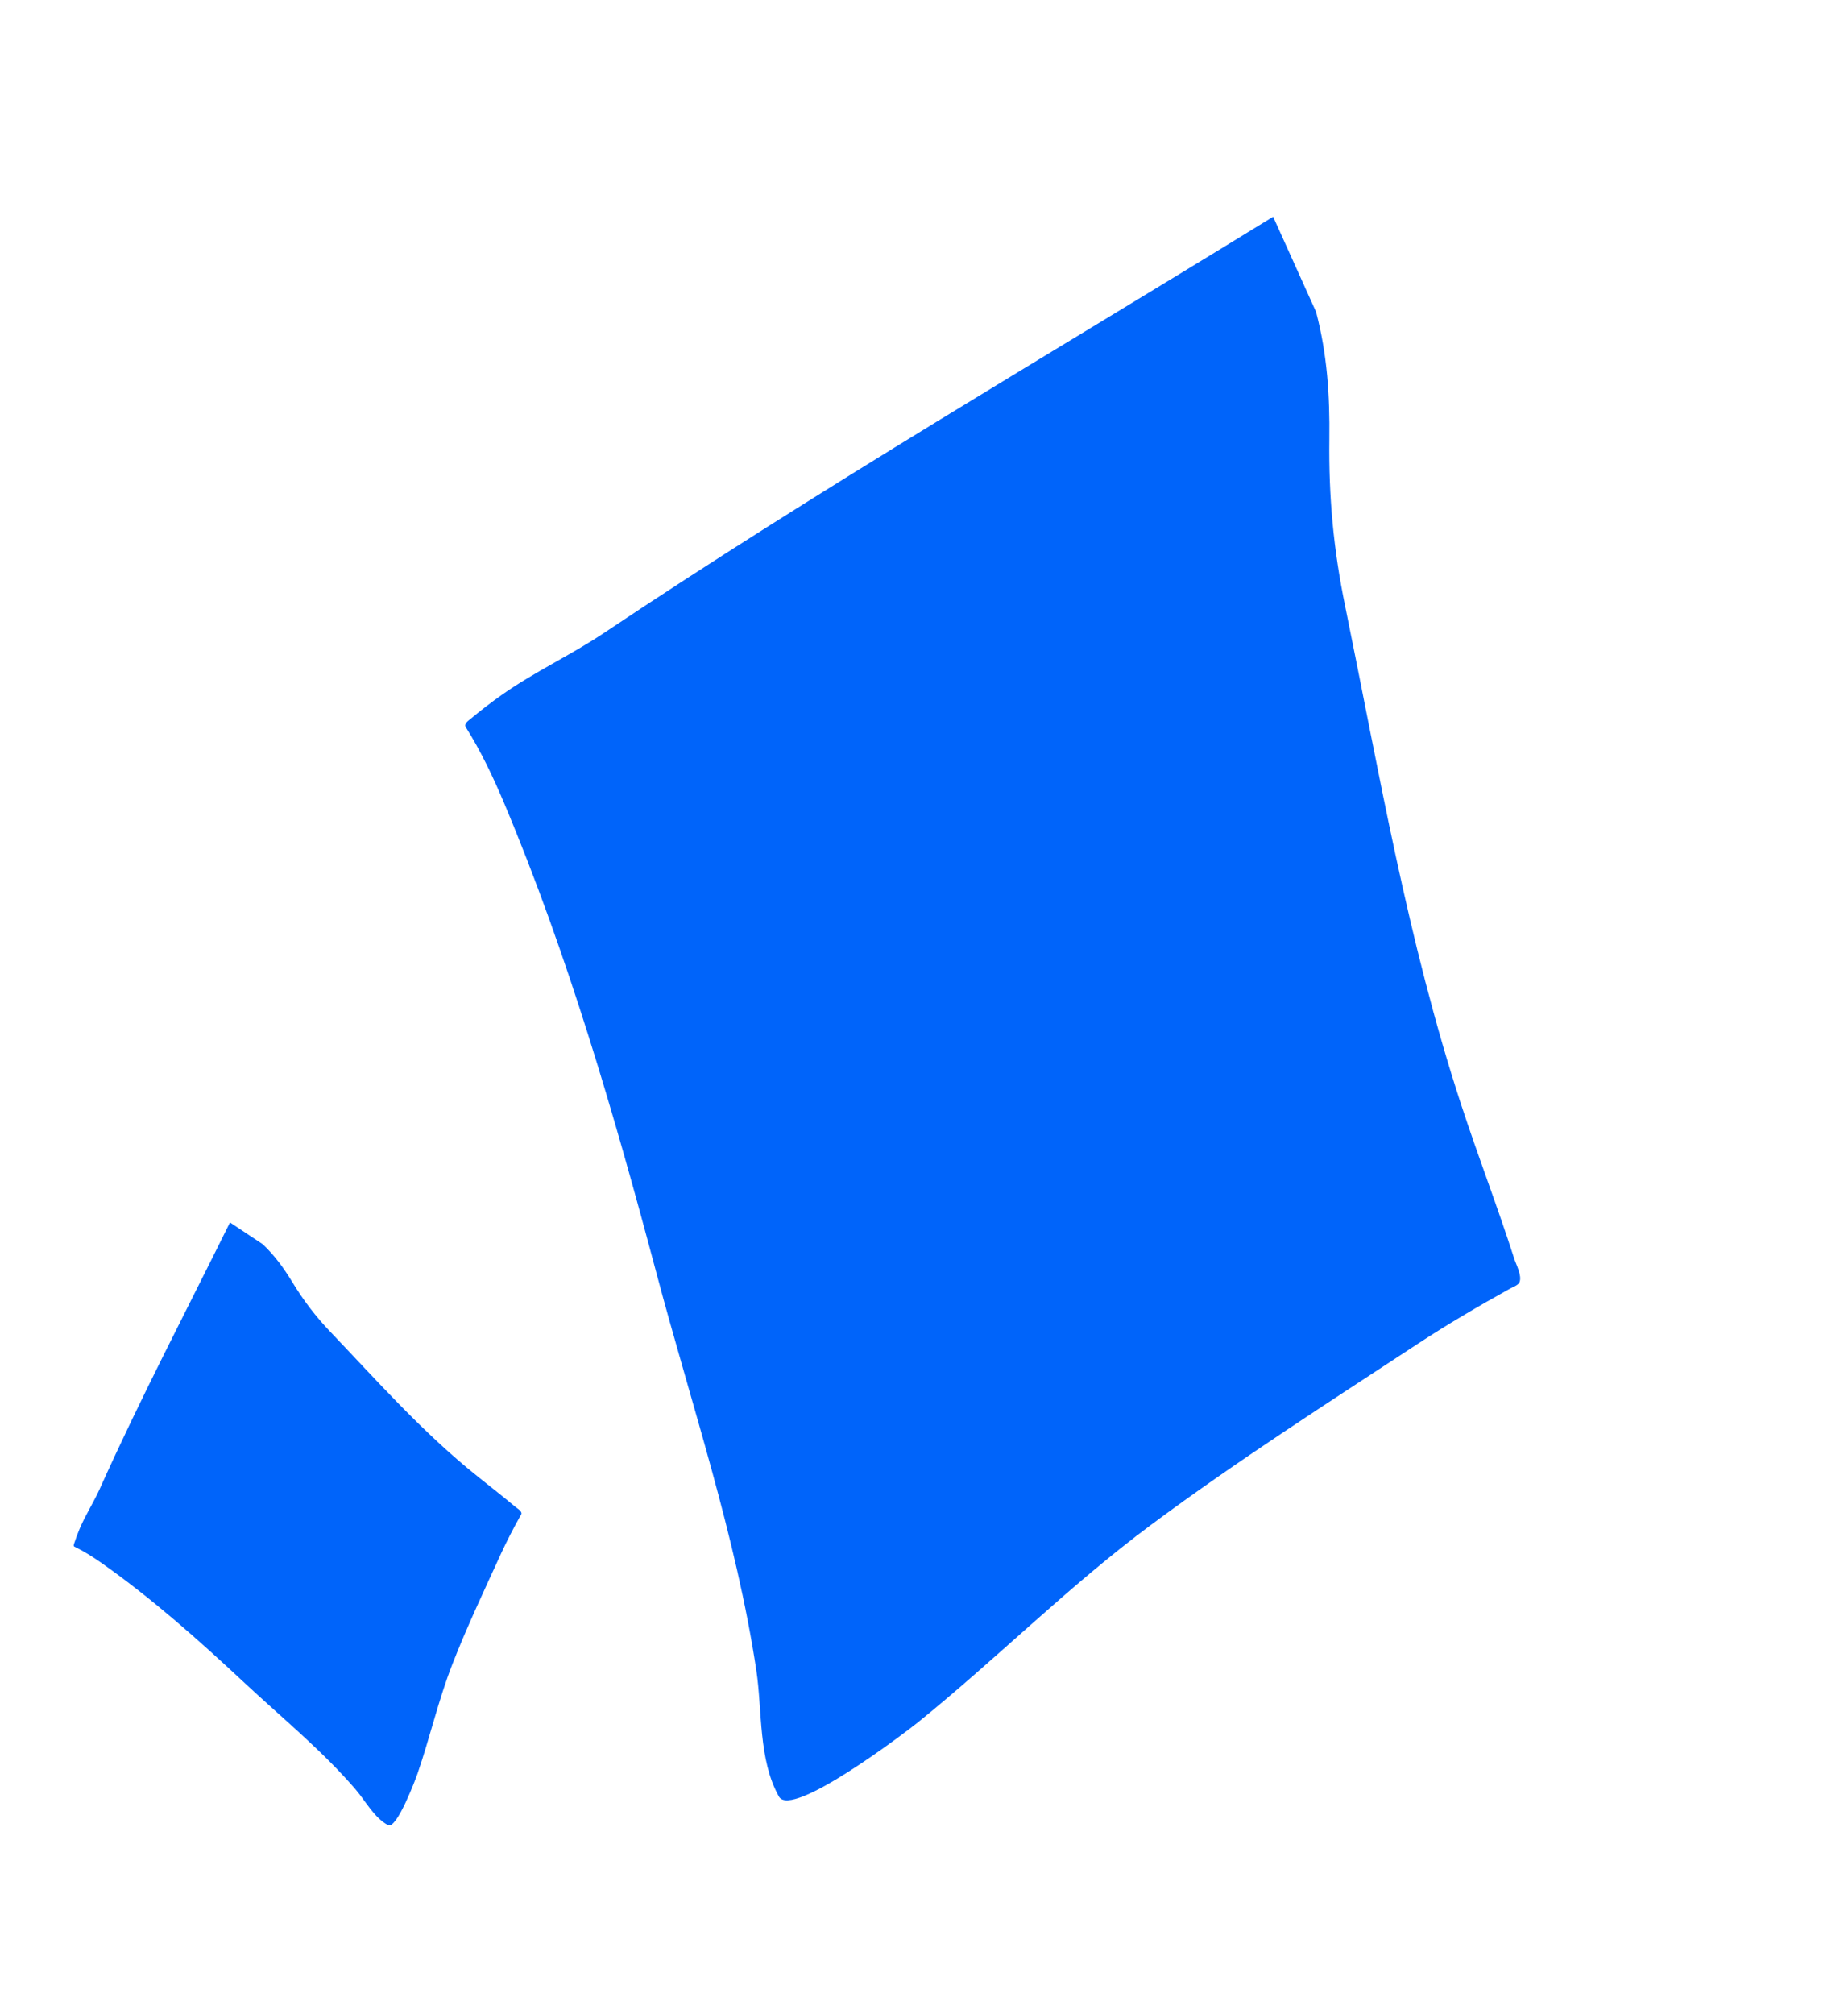
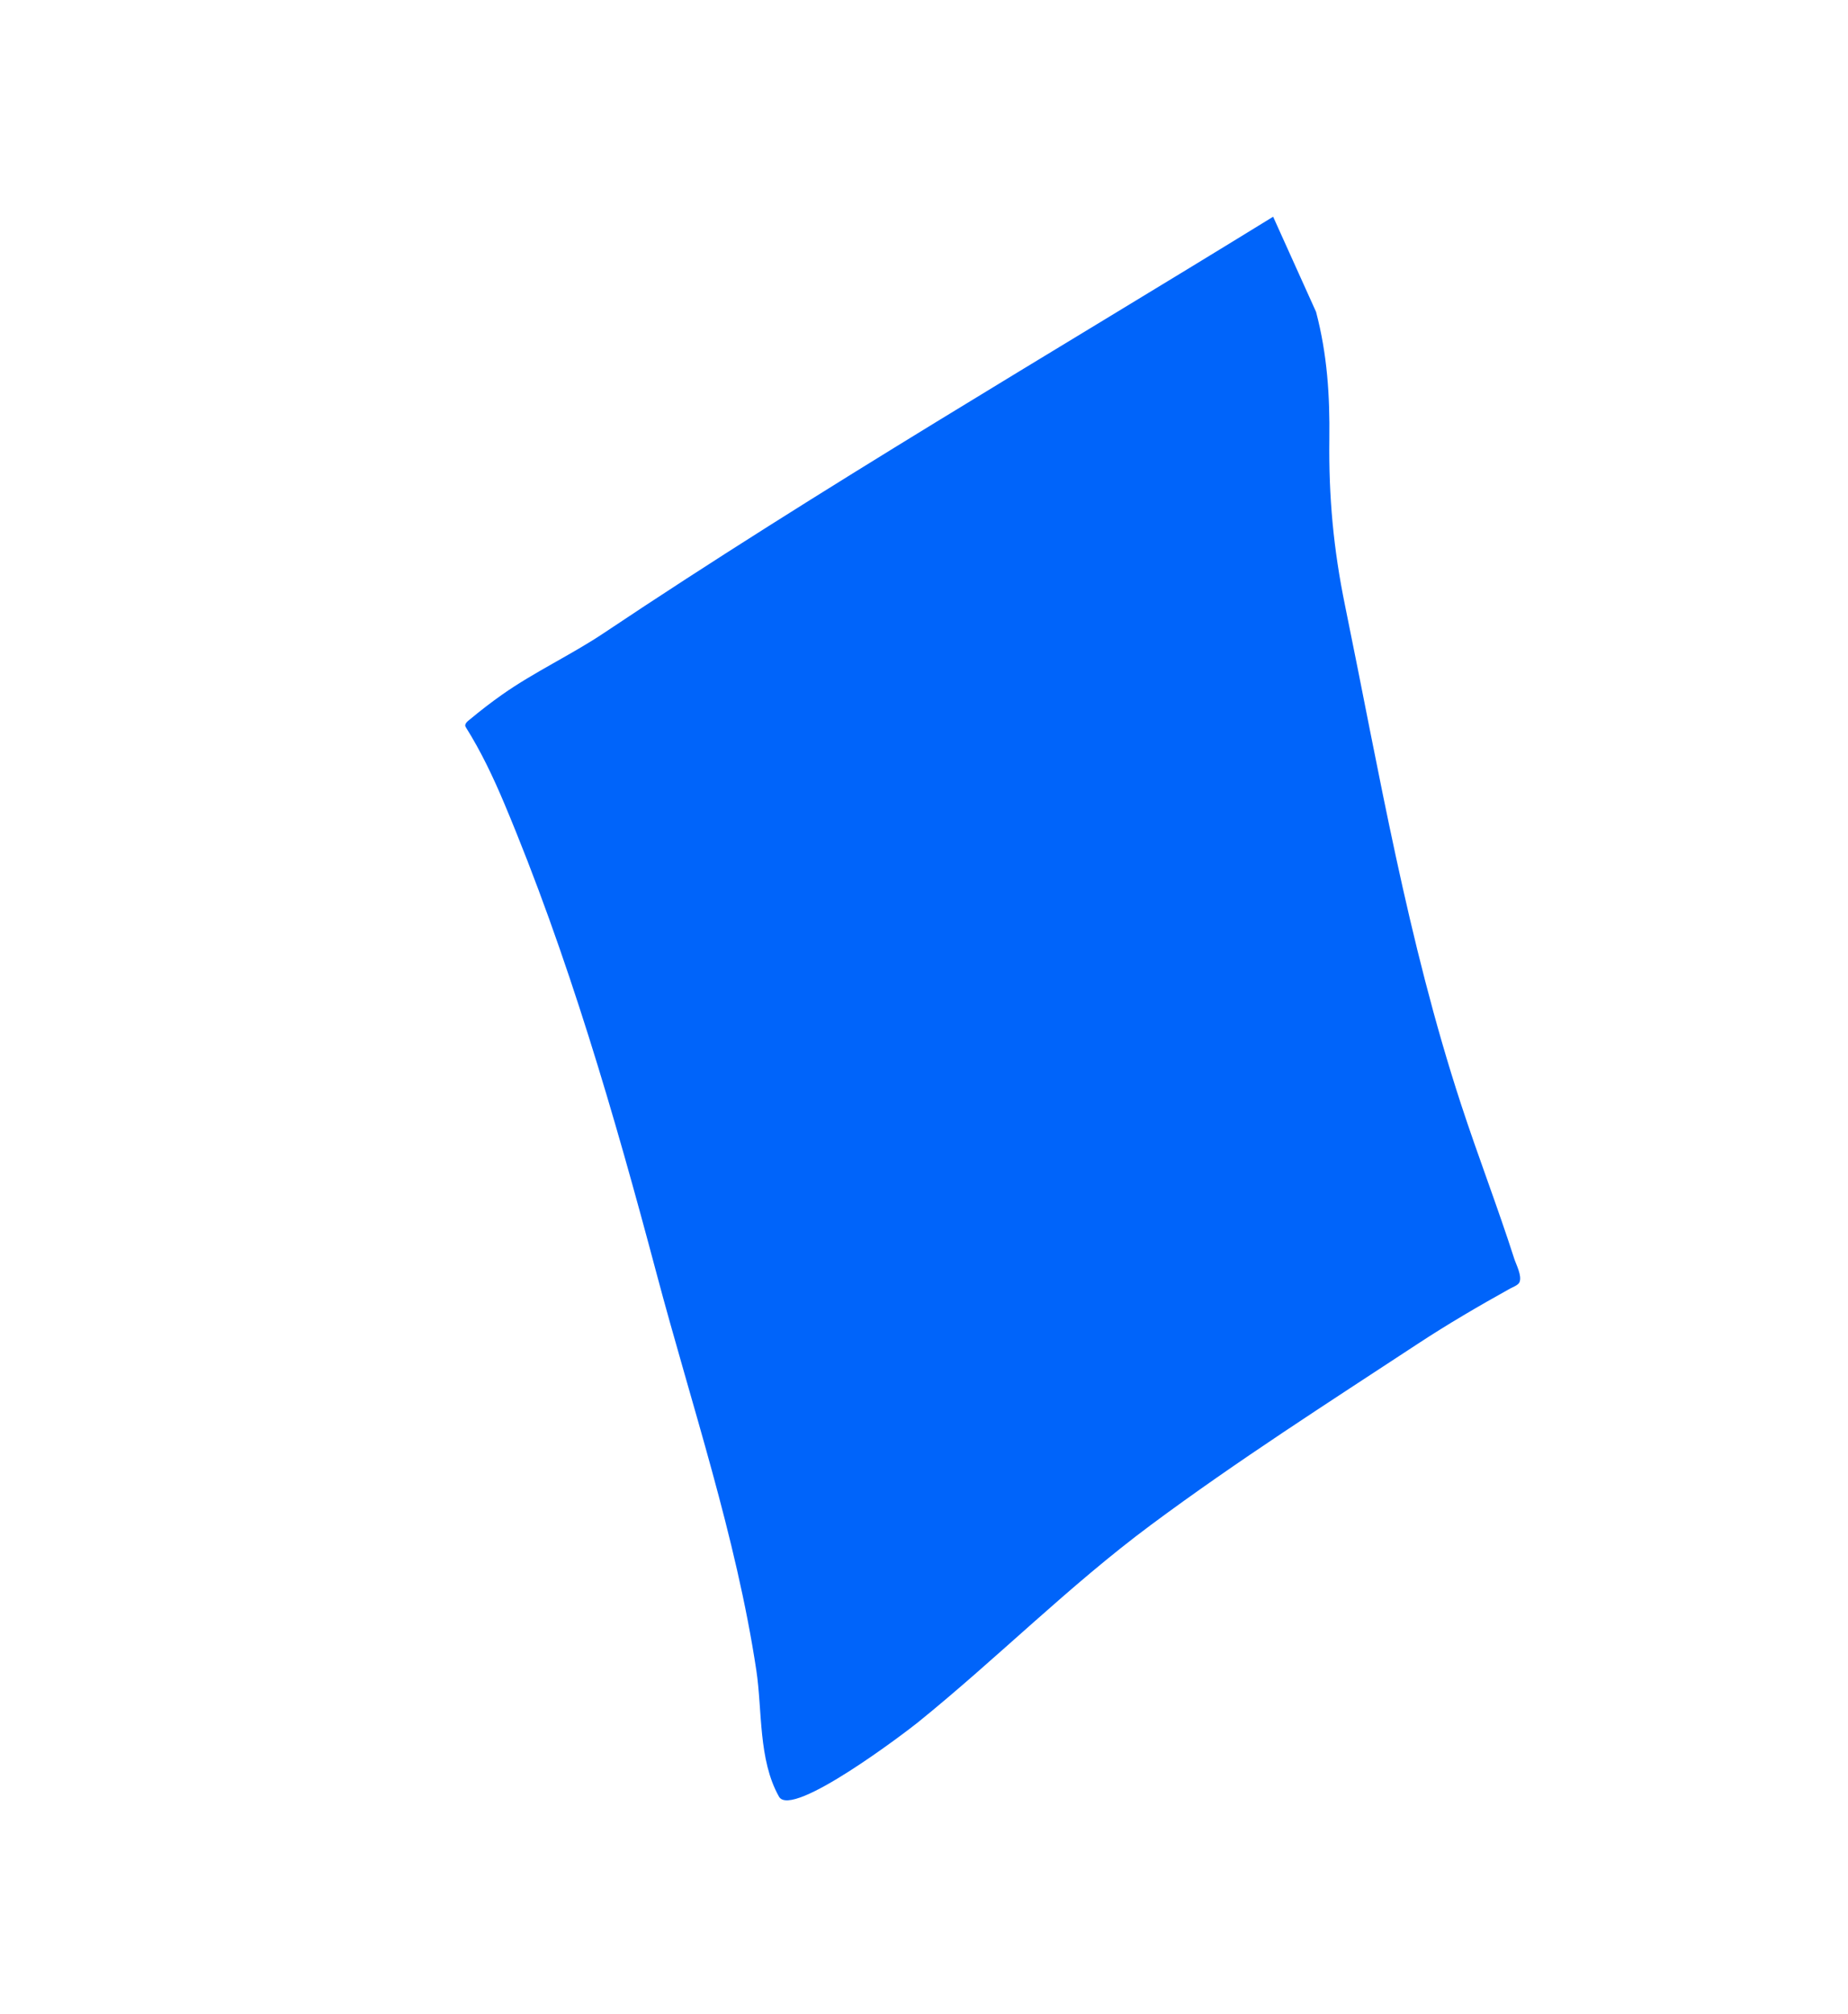
<svg xmlns="http://www.w3.org/2000/svg" width="67" height="73" viewBox="0 0 67 73" fill="none">
-   <path d="M3.615 53.971C5.079 50.708 6.751 47.521 8.338 44.311L9.524 45.1C9.961 45.512 10.289 45.966 10.599 46.475C11.009 47.148 11.44 47.714 11.987 48.287C13.599 49.977 15.131 51.703 16.938 53.209C17.509 53.686 18.106 54.132 18.675 54.612C18.737 54.665 18.891 54.752 18.905 54.846C18.912 54.89 18.861 54.953 18.842 54.989C18.604 55.421 18.38 55.848 18.174 56.296C17.564 57.629 16.934 58.956 16.402 60.32C15.892 61.626 15.59 62.975 15.136 64.294C15.075 64.472 14.38 66.328 14.068 66.159C13.562 65.884 13.252 65.282 12.893 64.864C11.684 63.457 10.223 62.267 8.865 61C7.236 59.479 5.532 57.958 3.697 56.666C3.377 56.441 3.05 56.233 2.699 56.063C2.65 56.039 2.681 55.971 2.692 55.938C2.748 55.766 2.813 55.589 2.884 55.422C3.093 54.923 3.393 54.465 3.615 53.971Z" fill="#0064FA" />
  <path d="M21.9 22.942C29.8 17.661 38.057 12.844 46.158 7.856L47.715 11.307C48.12 12.85 48.216 14.335 48.196 15.919C48.171 18.011 48.343 19.894 48.766 21.955C50.011 28.032 51.025 34.079 52.968 40.02C53.582 41.898 54.296 43.744 54.9 45.627C54.966 45.834 55.19 46.248 55.089 46.479C55.041 46.588 54.838 46.659 54.744 46.711C53.599 47.348 52.492 47.994 51.398 48.713C48.144 50.851 44.854 52.953 41.733 55.271C38.743 57.492 36.159 60.104 33.277 62.434C32.889 62.748 28.704 65.945 28.242 65.124C27.49 63.791 27.64 61.999 27.422 60.552C26.686 55.679 25.074 50.939 23.806 46.172C22.285 40.45 20.594 34.622 18.284 29.126C17.881 28.169 17.439 27.237 16.888 26.36C16.81 26.236 16.976 26.128 17.049 26.067C17.416 25.761 17.814 25.454 18.208 25.177C19.383 24.35 20.705 23.741 21.9 22.942Z" fill="#0064FA" />
</svg>